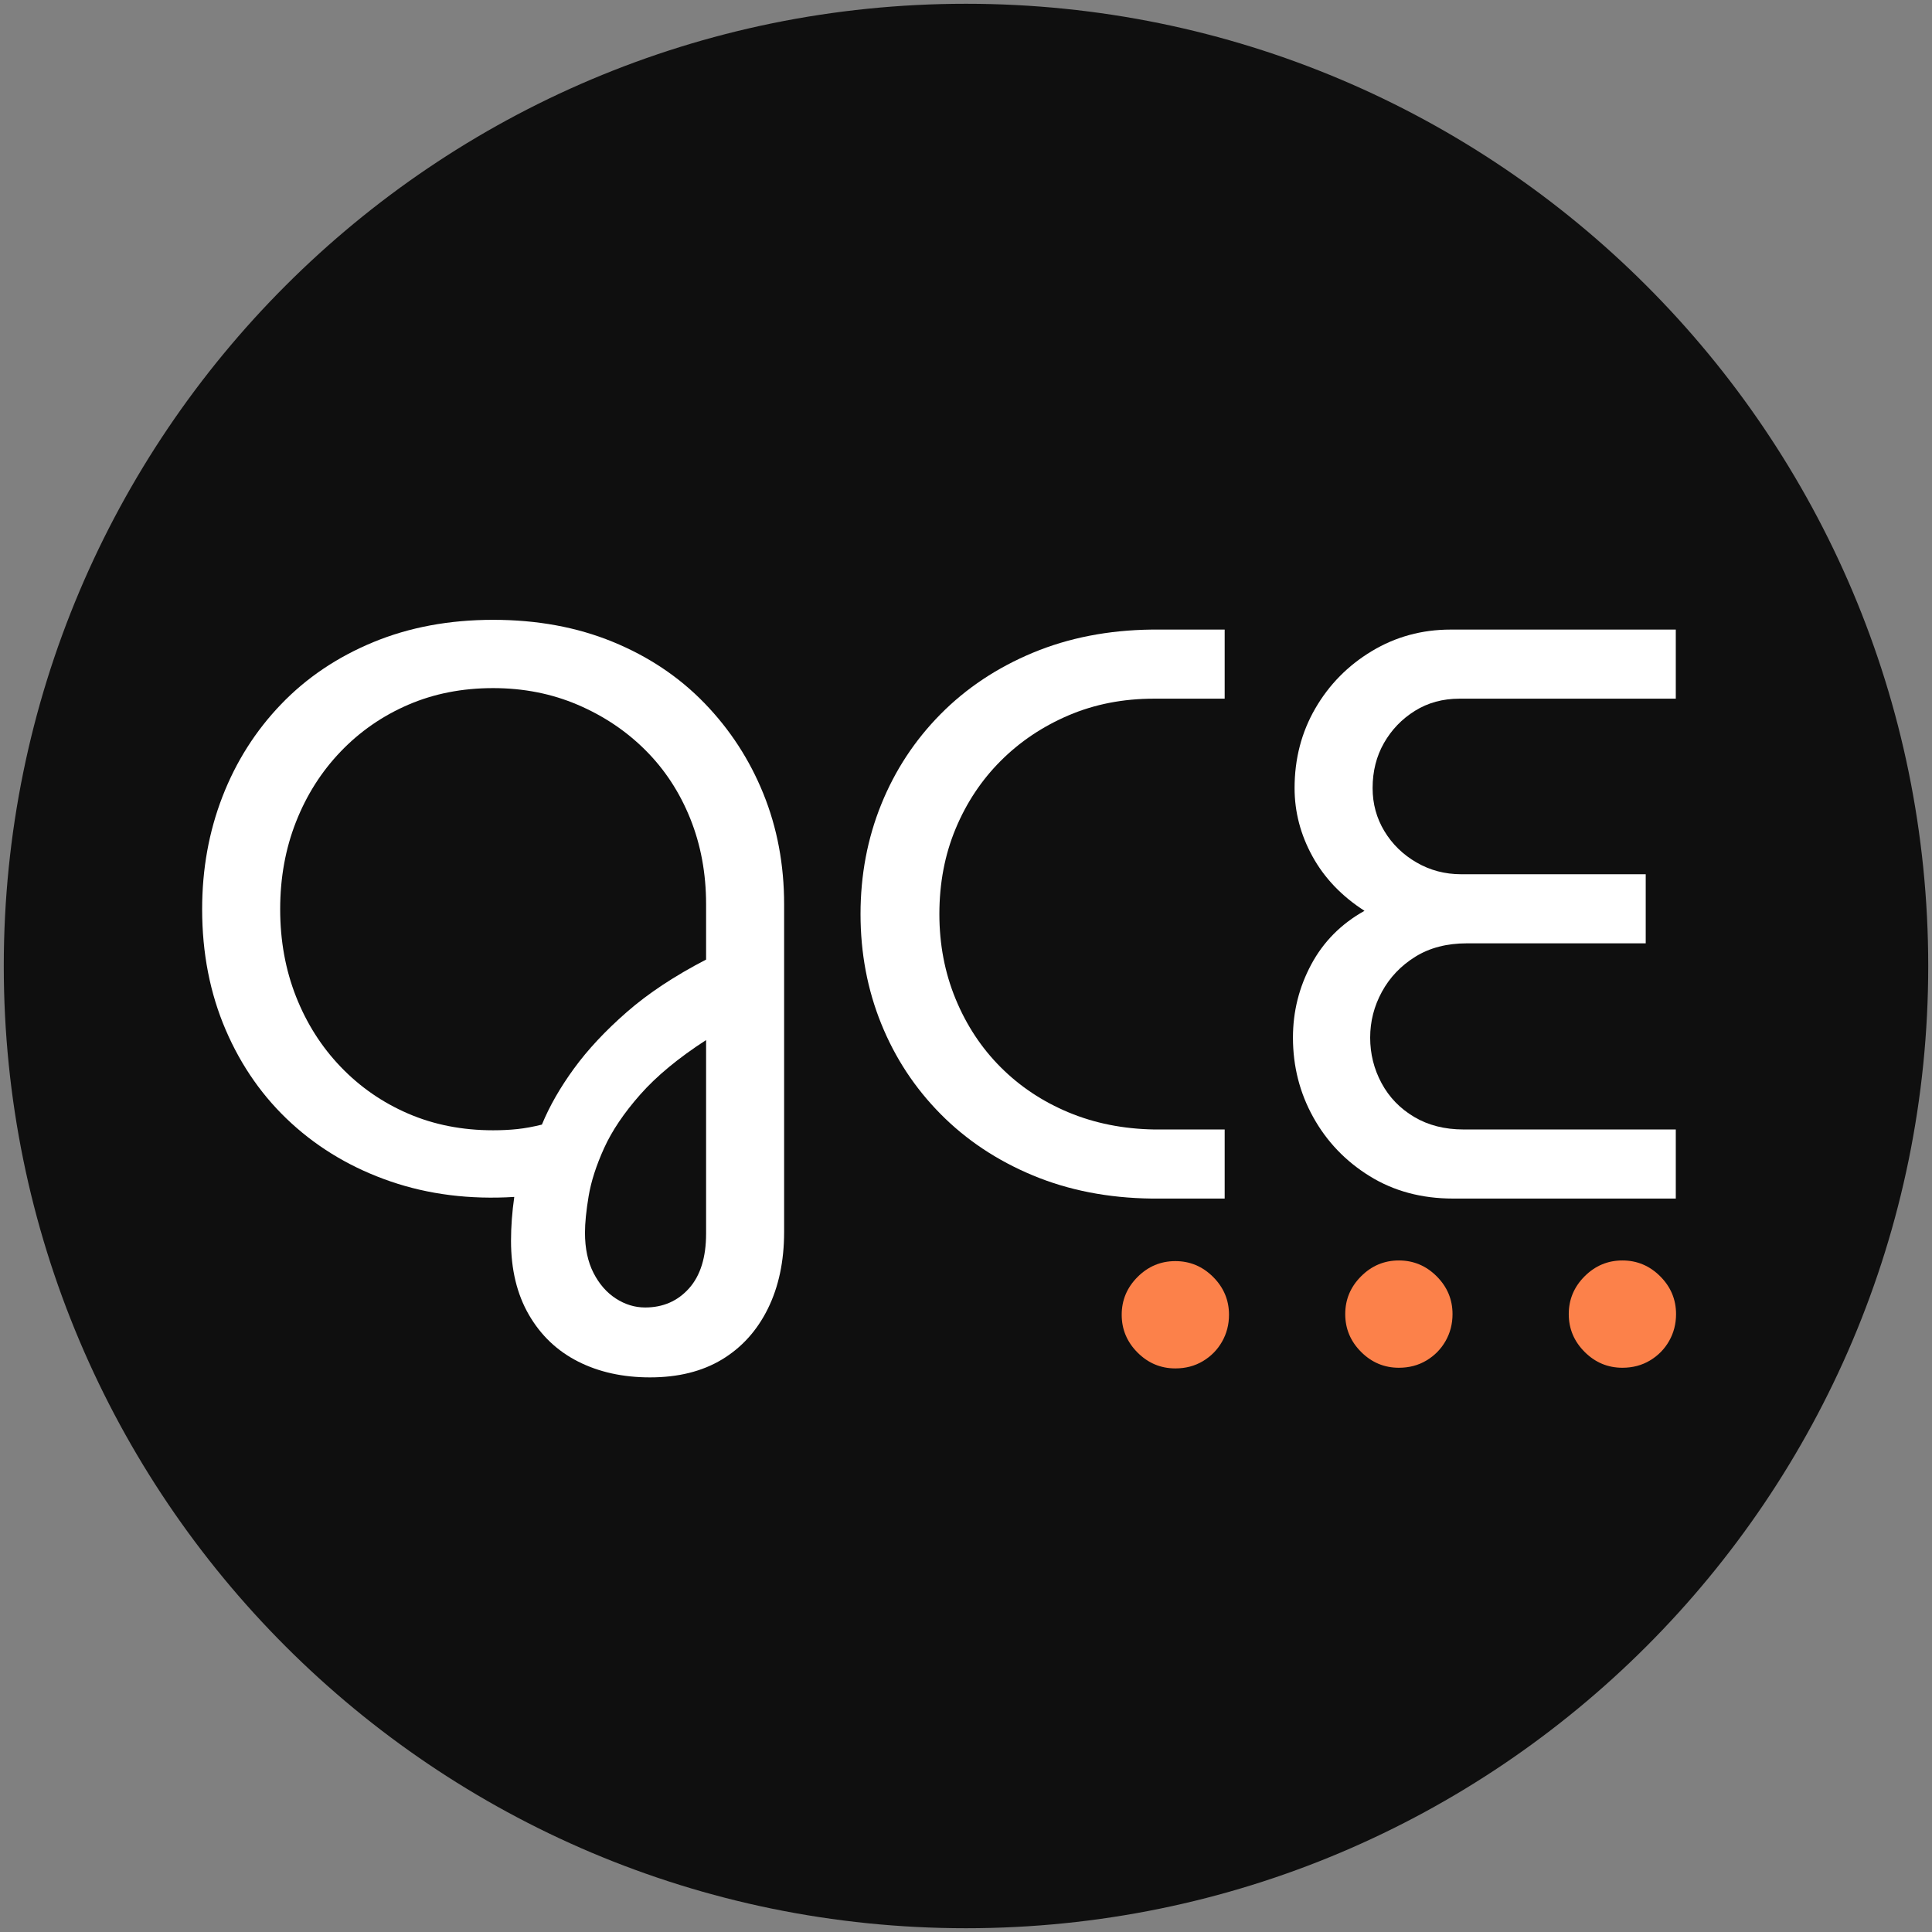
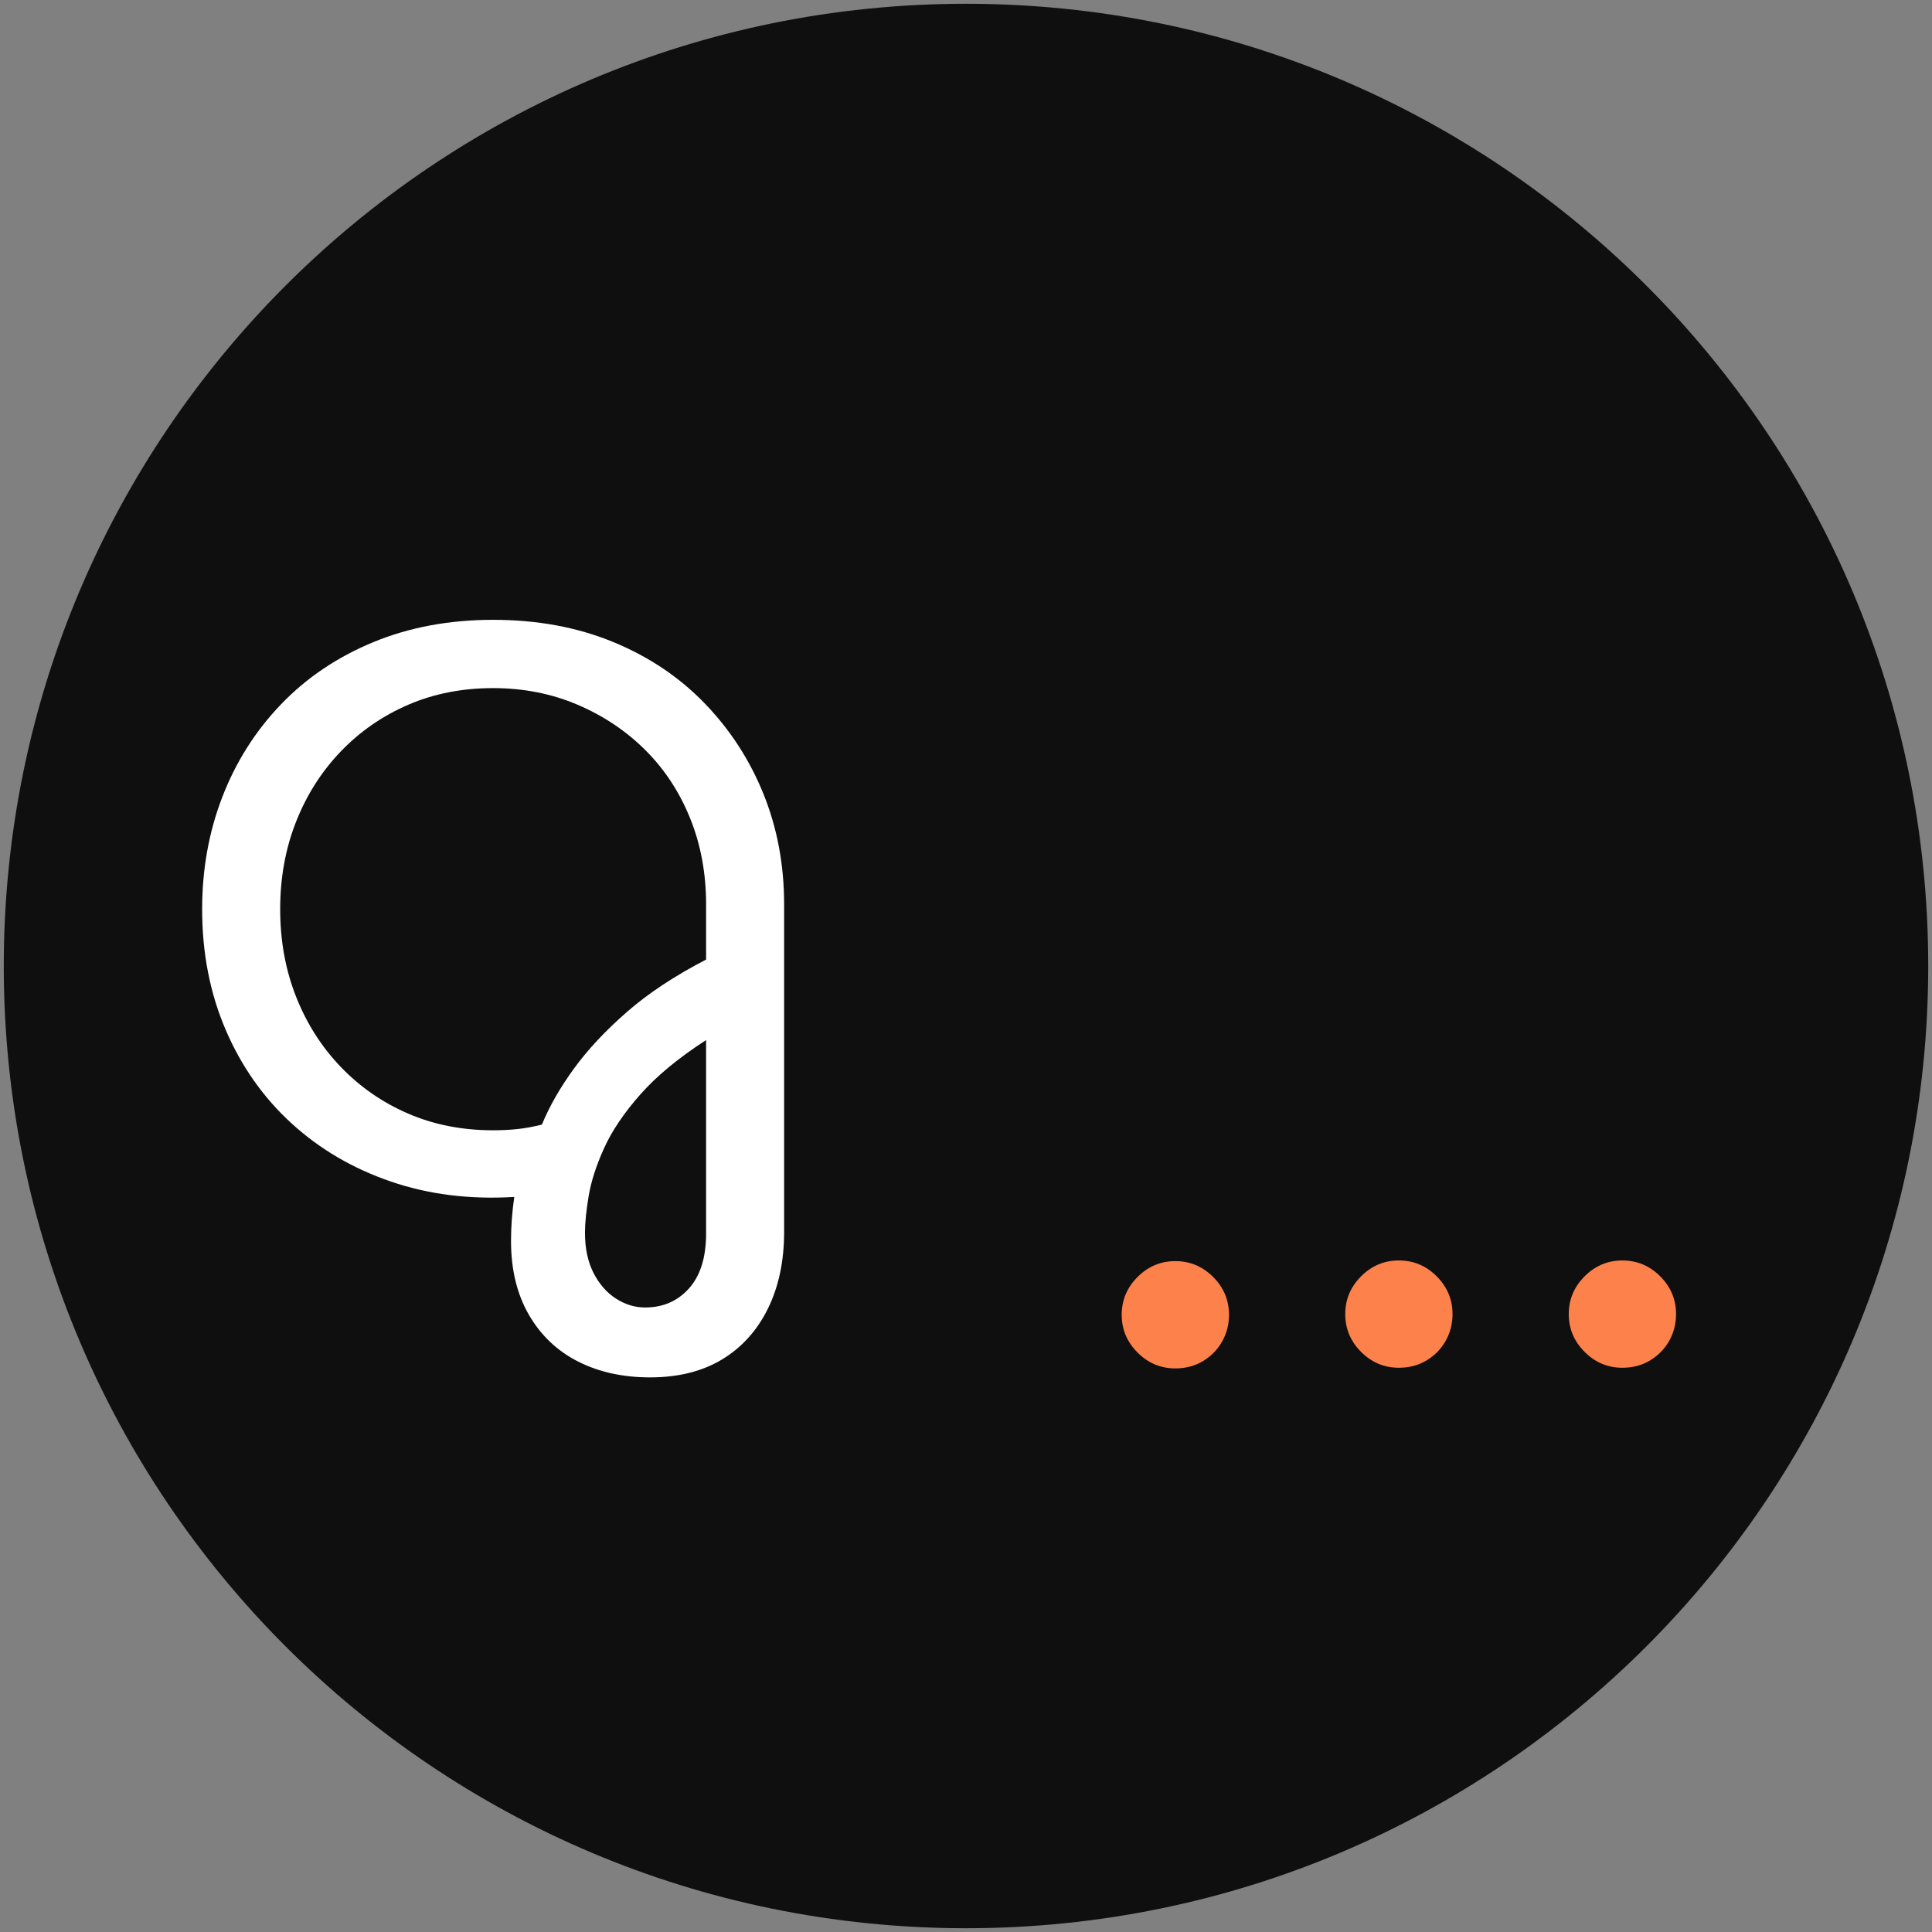
<svg xmlns="http://www.w3.org/2000/svg" xmlns:ns1="http://vectornator.io" height="100%" stroke-miterlimit="10" style="fill-rule:nonzero;clip-rule:evenodd;stroke-linecap:round;stroke-linejoin:round;" version="1.1" viewBox="0 0 1024 1024" width="100%" xml:space="preserve">
  <rect x="0" y="0" width="1024" height="1024" fill="#808080" stroke="none" />
  <defs />
  <clipPath id="ArtboardFrame">
    <rect height="1024" width="1024" x="0" y="0" />
  </clipPath>
  <g clip-path="url(#ArtboardFrame)" id="Layer-2" ns1:layerName="Layer 2" visibility="hidden">
    <path d="M1 0L1023 0C1023.55 0 1024 0.448 1024 1L1024 1023C1024 1023.55 1023.55 1024 1023 1024L1 1024C0.448 1024-3.09132e-14 1023.55-3.09132e-14 1023L-3.09132e-14 1C-3.09132e-14 0.448 0.448 0 1 0Z" fill="#0f0f0f" fill-rule="nonzero" opacity="1" stroke="none" />
-     <path d="M1023.55 793.9L1023.55 793.9C1023.8 793.9 1024 794.101 1024 794.349L1024 794.484C1024 794.732 1023.8 794.933 1023.55 794.933L1023.55 794.933C1023.3 794.933 1023.1 794.732 1023.1 794.484L1023.1 794.349C1023.1 794.101 1023.3 793.9 1023.55 793.9Z" fill="#0f0f0f" fill-rule="nonzero" opacity="1" stroke="none" />
  </g>
  <g id="Layer-3" ns1:layerName="Layer 3">
    <path d="M2 512C2 230.335 230.335 2 512 2C793.665 2 1022 230.335 1022 512C1022 793.665 793.665 1022 512 1022C230.335 1022 2 793.665 2 512Z" fill="#0f0f0f" fill-rule="nonzero" opacity="1" stroke="none" />
  </g>
  <g id="Layer-1" ns1:layerName="Layer 1">
    <g opacity="1">
      <path d="M344.517 730.041C330.157 730.041 317.448 727.241 306.39 721.64C295.332 716.039 286.644 707.782 280.326 696.868C274.007 685.954 270.848 672.886 270.848 657.664C270.848 653.93 270.991 650.125 271.279 646.248C271.566 642.37 271.997 638.421 272.571 634.4C249.02 635.836 227.192 633.108 207.087 626.215C186.983 619.322 169.463 609.054 154.528 595.411C139.593 581.769 127.961 565.254 119.632 545.868C111.303 526.481 107.138 505.156 107.138 481.892C107.138 460.638 110.729 440.749 117.909 422.224C125.089 403.699 135.429 387.4 148.927 373.327C162.426 359.253 178.725 348.268 197.825 340.369C216.924 332.471 238.106 328.522 261.37 328.522C284.634 328.522 305.744 332.399 324.7 340.154C343.655 347.909 359.883 358.751 373.382 372.68C386.88 386.61 397.292 402.622 404.616 420.716C411.939 438.81 415.601 458.341 415.601 479.307L415.601 652.925C415.601 668.434 412.729 682.005 406.985 693.637C401.241 705.269 393.127 714.244 382.644 720.563C372.161 726.882 359.452 730.041 344.517 730.041ZM341.932 692.991C351.41 692.991 359.165 689.616 365.196 682.867C371.228 676.117 374.243 666.424 374.243 653.787L374.243 551.253C359.596 560.731 347.964 570.352 339.347 580.118C330.731 589.883 324.341 599.361 320.176 608.551C316.012 617.742 313.283 626.215 311.991 633.969C310.698 641.724 310.052 648.186 310.052 653.356C310.052 661.685 311.56 668.793 314.575 674.681C317.591 680.569 321.54 685.093 326.423 688.252C331.305 691.411 336.475 692.991 341.932 692.991ZM261.37 599.073C265.965 599.073 270.273 598.858 274.294 598.427C278.315 597.996 282.623 597.206 287.219 596.058C291.24 586.293 296.912 576.384 304.236 566.331C311.56 556.279 320.894 546.299 332.239 536.39C343.584 526.481 357.585 517.219 374.243 508.602L374.243 479.307C374.243 462.936 371.443 447.786 365.842 433.856C360.242 419.926 352.344 407.864 342.148 397.668C331.952 387.472 319.961 379.43 306.175 373.542C292.389 367.654 277.454 364.71 261.37 364.71C244.999 364.71 229.992 367.654 216.35 373.542C202.707 379.43 190.788 387.687 180.592 398.314C170.396 408.941 162.498 421.362 156.897 435.579C151.297 449.796 148.497 465.234 148.497 481.892C148.497 498.55 151.297 513.988 156.897 528.204C162.498 542.421 170.396 554.843 180.592 565.47C190.788 576.097 202.707 584.354 216.35 590.242C229.992 596.129 244.999 599.073 261.37 599.073Z" fill="#ffffff" fill-rule="nonzero" opacity="1" stroke="none" />
-       <path d="M610.329 635.262C587.353 634.975 566.386 630.882 547.431 622.984C528.475 615.085 512.176 604.243 498.533 590.457C484.891 576.671 474.408 560.731 467.084 542.637C459.76 524.542 456.098 505.156 456.098 484.477C456.098 463.798 459.76 444.411 467.084 426.317C474.408 408.223 484.891 392.283 498.533 378.496C512.176 364.71 528.475 353.868 547.431 345.97C566.386 338.072 587.353 333.979 610.329 333.692L649.103 333.692L649.103 370.311L611.622 370.311C595.251 370.311 580.172 373.255 566.386 379.143C552.6 385.03 540.609 393.072 530.413 403.268C520.217 413.464 512.247 425.455 506.503 439.241C500.759 453.027 497.887 468.106 497.887 484.477C497.887 500.56 500.759 515.567 506.503 529.497C512.247 543.427 520.217 555.489 530.413 565.685C540.609 575.881 552.6 583.851 566.386 589.595C580.172 595.34 595.251 598.355 611.622 598.643L649.103 598.643L649.103 635.262L610.329 635.262Z" fill="#ffffff" fill-rule="nonzero" opacity="1" stroke="none" />
-       <path d="M770.162 635.262C753.503 635.262 738.784 631.313 726.003 623.414C713.222 615.516 703.242 605.105 696.061 592.18C688.881 579.256 685.291 565.183 685.291 549.961C685.291 536.174 688.522 523.25 694.984 511.187C701.447 499.124 710.853 489.647 723.203 482.753C711.14 474.999 701.949 465.377 695.631 453.889C689.312 442.401 686.153 430.338 686.153 417.701C686.153 402.191 689.815 388.118 697.139 375.481C704.462 362.844 714.443 352.719 727.08 345.108C739.717 337.497 753.647 333.692 768.869 333.692L888.205 333.692L888.205 370.311L773.608 370.311C764.705 370.311 756.806 372.465 749.913 376.773C743.02 381.081 737.563 386.754 733.542 393.79C729.521 400.827 727.511 408.797 727.511 417.701C727.511 426.03 729.593 433.641 733.758 440.534C737.922 447.427 743.595 452.956 750.775 457.12C757.955 461.285 765.853 463.367 774.47 463.367L872.265 463.367L872.265 499.986L777.485 499.986C766.859 499.986 757.74 502.356 750.129 507.095C742.518 511.833 736.63 518.008 732.465 525.62C728.301 533.231 726.218 541.344 726.218 549.961C726.218 558.577 728.229 566.619 732.25 574.086C736.271 581.554 742.015 587.513 749.482 591.965C756.95 596.417 765.71 598.643 775.762 598.643L888.205 598.643L888.205 635.262L770.162 635.262Z" fill="#ffffff" fill-rule="nonzero" opacity="1" stroke="none" />
      <g opacity="1">
        <path d="M859.909 724.937C852.154 724.937 845.477 722.136 839.876 716.536C834.276 710.935 831.475 704.258 831.475 696.503C831.475 688.748 834.276 682.071 839.876 676.47C845.477 670.869 852.154 668.069 859.909 668.069C867.664 668.069 874.341 670.869 879.942 676.47C885.542 682.071 888.343 688.748 888.343 696.503C888.343 701.673 887.122 706.412 884.681 710.72C882.24 715.028 878.865 718.474 874.557 721.059C870.249 723.644 865.366 724.937 859.909 724.937Z" fill="#fc814a" fill-rule="nonzero" opacity="1" stroke="none" />
        <path d="M741.435 724.937C733.68 724.937 727.003 722.136 721.402 716.536C715.802 710.935 713.001 704.258 713.001 696.503C713.001 688.748 715.802 682.071 721.402 676.47C727.003 670.869 733.68 668.069 741.435 668.069C749.19 668.069 755.867 670.869 761.468 676.47C767.069 682.071 769.869 688.748 769.869 696.503C769.869 701.673 768.648 706.412 766.207 710.72C763.766 715.028 760.391 718.474 756.083 721.059C751.775 723.644 746.892 724.937 741.435 724.937Z" fill="#fc814a" fill-rule="nonzero" opacity="1" stroke="none" />
        <path d="M622.961 725.286C615.206 725.286 608.529 722.486 602.928 716.885C597.328 711.284 594.527 704.607 594.527 696.852C594.527 689.098 597.328 682.42 602.928 676.819C608.529 671.219 615.206 668.418 622.961 668.418C630.716 668.418 637.393 671.219 642.994 676.819C648.595 682.42 651.395 689.098 651.395 696.852C651.395 702.022 650.174 706.761 647.733 711.069C645.292 715.377 641.917 718.824 637.609 721.409C633.301 723.993 628.418 725.286 622.961 725.286Z" fill="#fc814a" fill-rule="nonzero" opacity="1" stroke="none" />
      </g>
    </g>
  </g>
</svg>